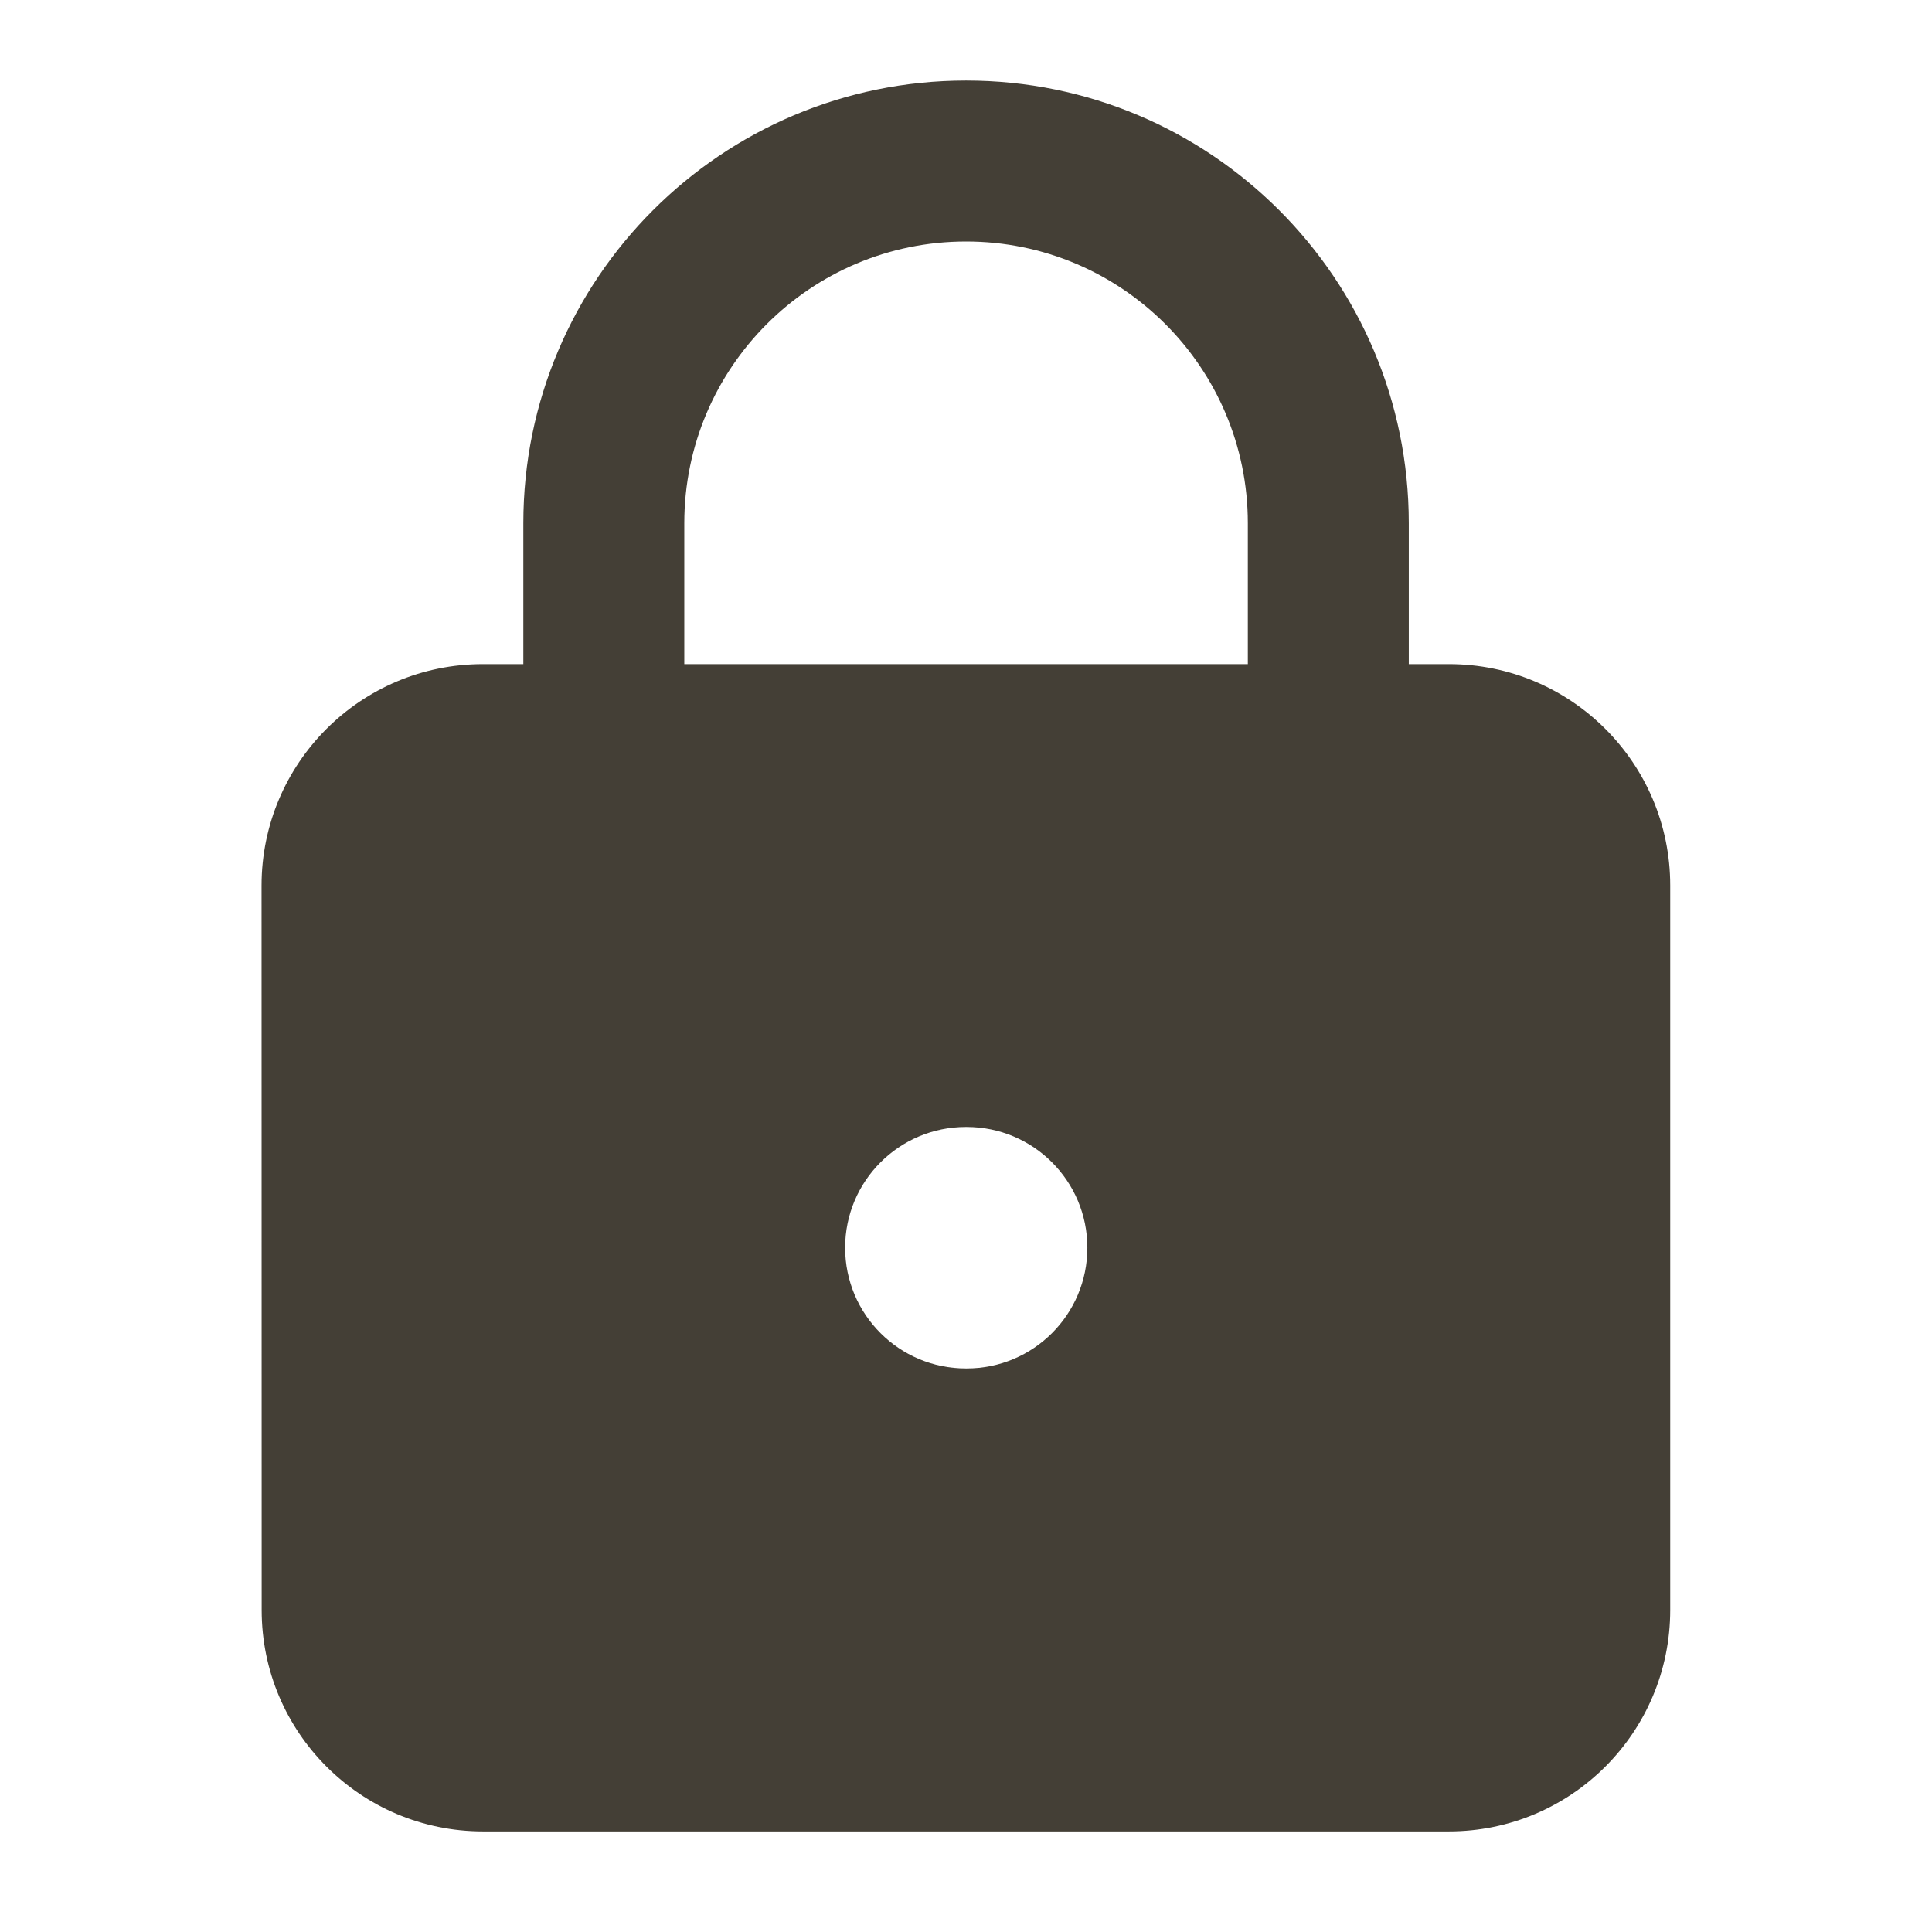
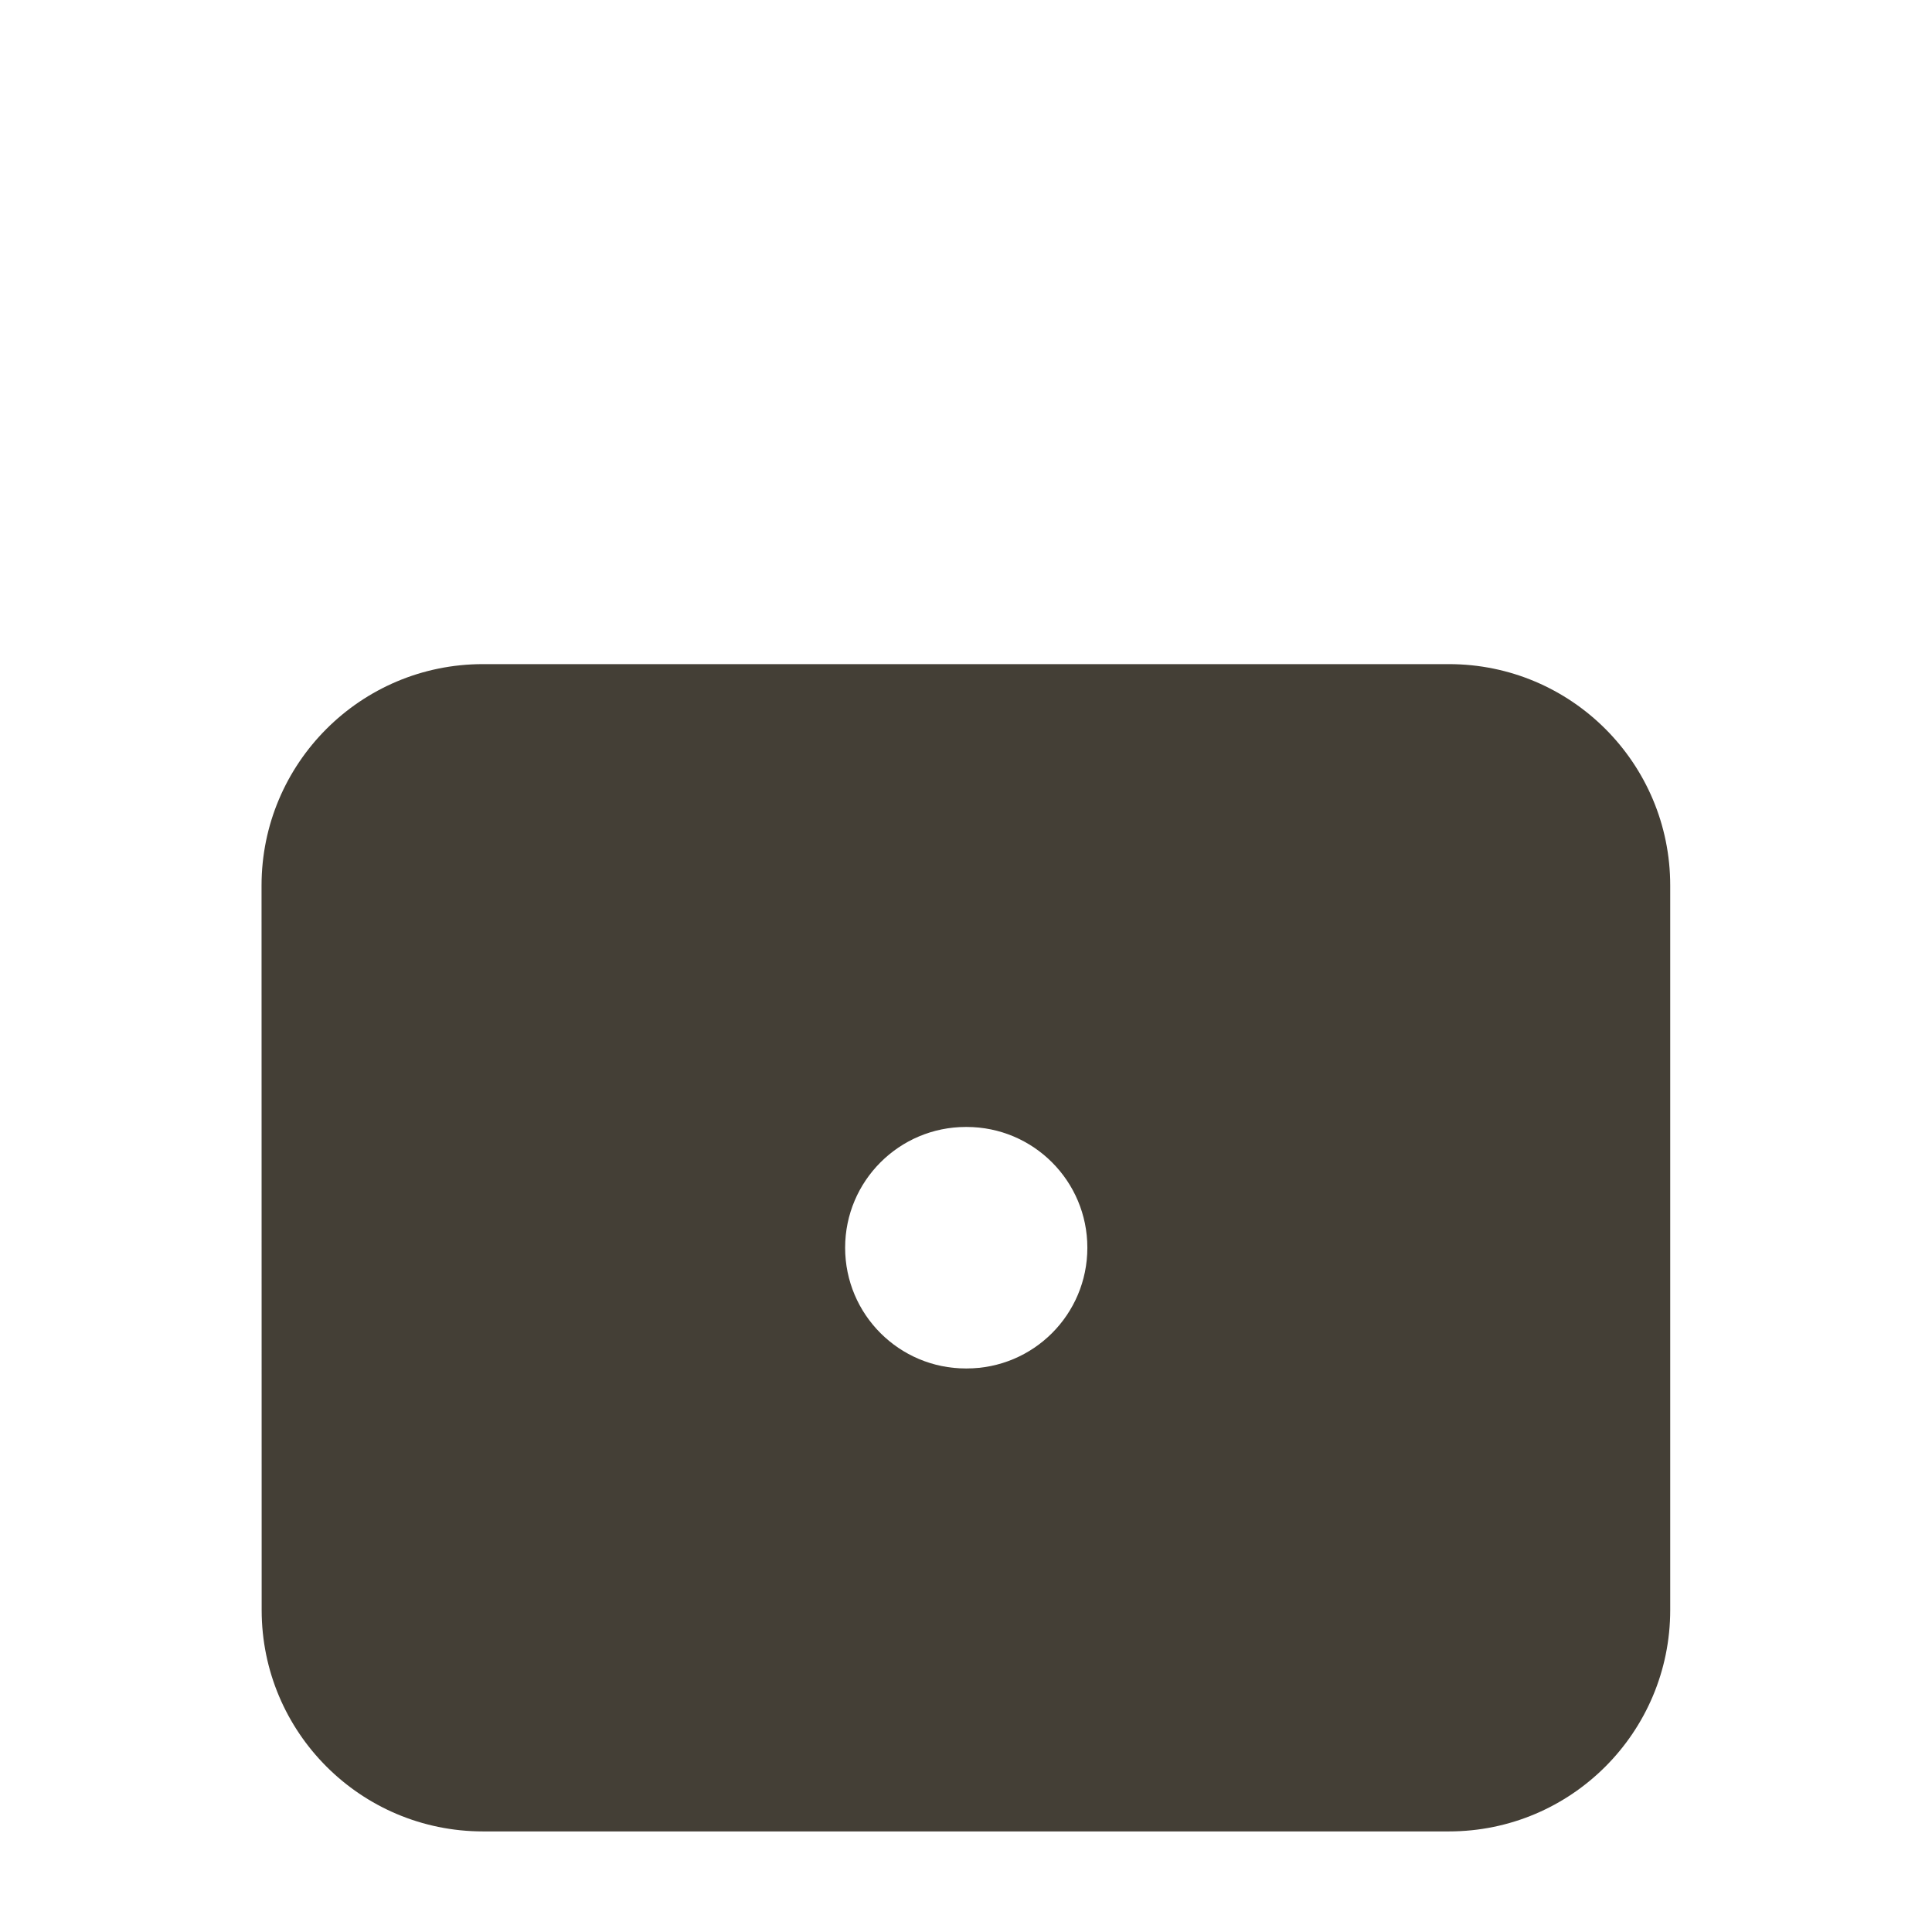
<svg xmlns="http://www.w3.org/2000/svg" fill="none" viewBox="0 0 16 16" height="16" width="16">
-   <path fill="#443F36" d="M4.334 4.333C4.334 2.308 5.976 0.667 8.001 0.667C10.026 0.667 11.667 2.308 11.667 4.333V6C11.667 6.368 11.369 6.667 11.001 6.667C10.633 6.667 10.334 6.368 10.334 6V4.333C10.334 3.045 9.289 2 8.001 2C6.712 2 5.667 3.045 5.667 4.333V6C5.667 6.368 5.369 6.667 5.001 6.667C4.632 6.667 4.334 6.368 4.334 6V4.333Z" clip-rule="evenodd" fill-rule="evenodd" />
  <path fill="#443F36" d="M3.999 5.5C2.987 5.5 2.166 6.321 2.166 7.334L2.167 13.334C2.167 14.346 2.987 15.167 4 15.167H11.999C13.012 15.167 13.832 14.346 13.832 13.333V7.333C13.832 6.321 13.012 5.5 11.999 5.5H3.999ZM7.999 9.333C7.447 9.333 6.999 9.781 6.999 10.333C6.999 10.886 7.447 11.333 7.999 11.333H8.005C8.558 11.333 9.005 10.886 9.005 10.333C9.005 9.781 8.558 9.333 8.005 9.333H7.999Z" clip-rule="evenodd" fill-rule="evenodd" />
</svg>